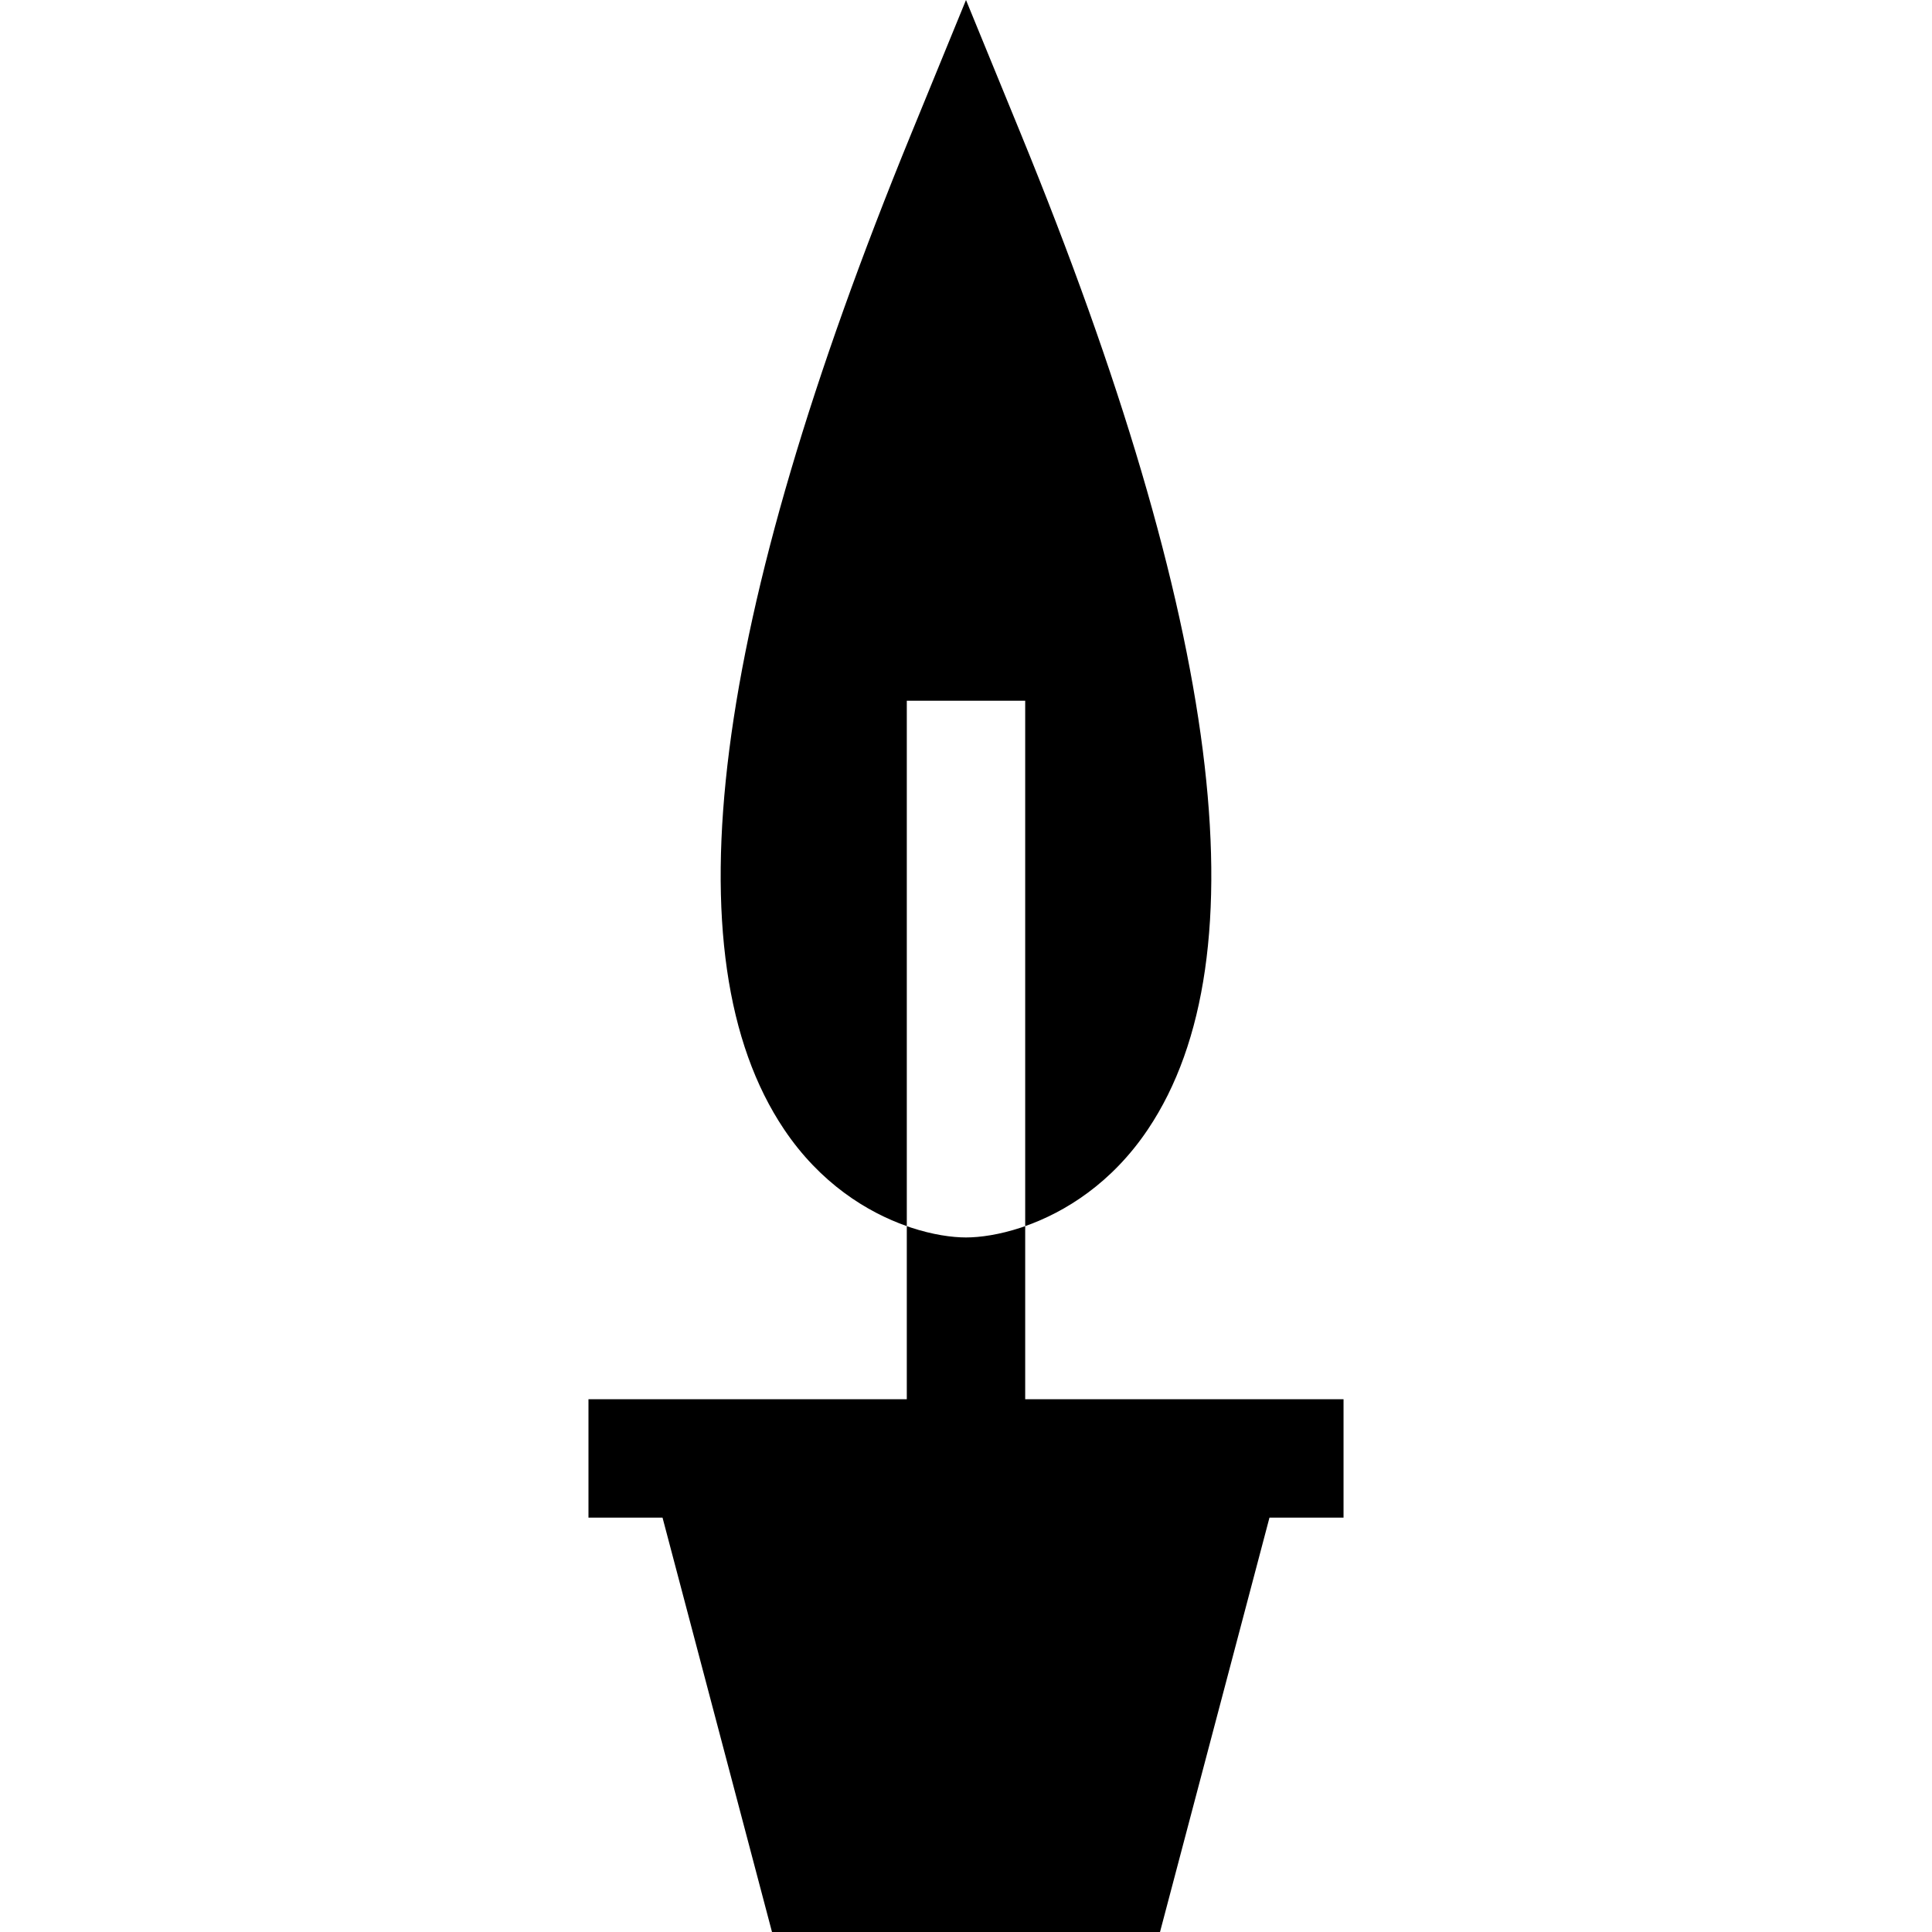
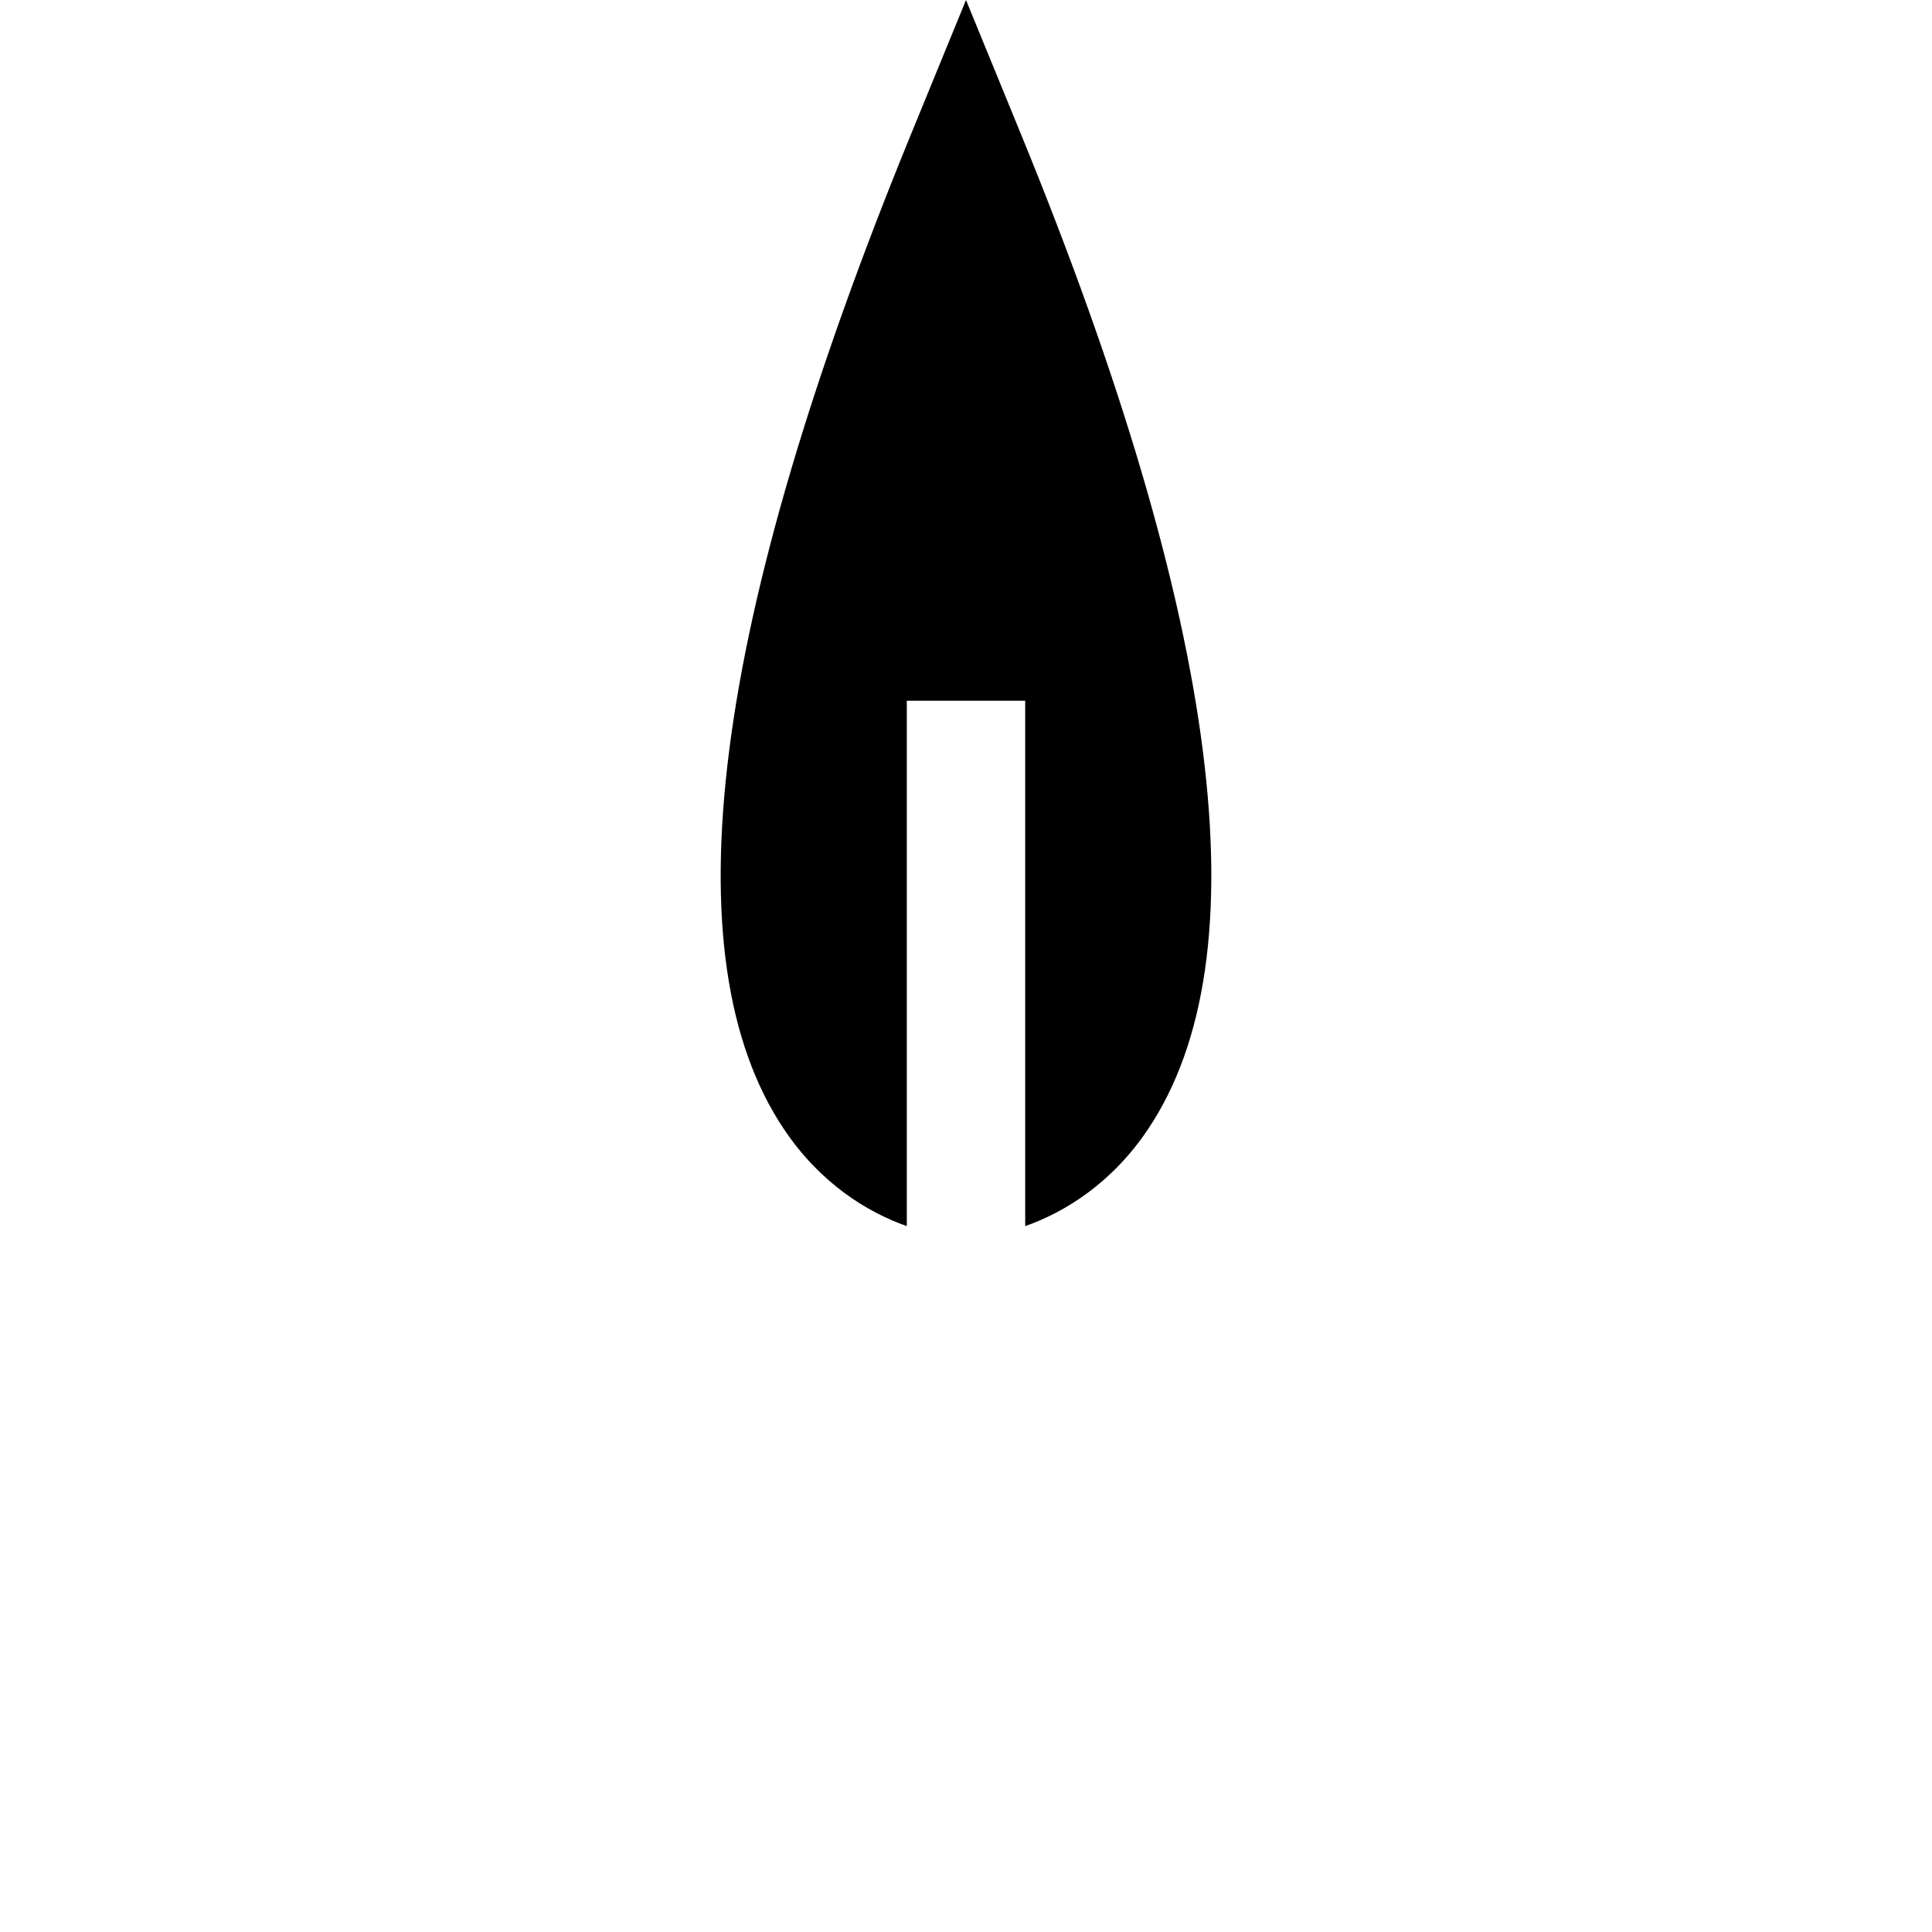
<svg xmlns="http://www.w3.org/2000/svg" fill="#000000" height="800px" width="800px" version="1.1" id="Layer_1" viewBox="0 0 512 512" xml:space="preserve">
  <g>
    <g>
-       <path d="M344.706,370.815h-73.019v-45.493v-0.387c-0.377,0.136-0.743,0.261-1.109,0.387c-5.731,1.893-10.845,2.615-14.579,2.615    s-8.848-0.722-14.579-2.615c-0.366-0.125-0.732-0.251-1.109-0.387v0.387v45.493h-73.019H155.95v31.374h19.627L204.588,512h102.825    l29.011-109.811h19.627v-31.374H344.706z" />
-     </g>
+       </g>
  </g>
  <g>
    <g>
      <path d="M270.516,35.432L256,0l-14.516,35.432c-53.012,129.42-64.349,218.178-33.707,263.838    c9.58,14.286,21.983,21.952,32.535,25.664v-16.963v-18.741V185.706h31.375v103.525v18.741v16.963    c10.552-3.713,22.956-11.378,32.535-25.664C334.865,253.61,323.528,164.852,270.516,35.432z" />
    </g>
  </g>
</svg>